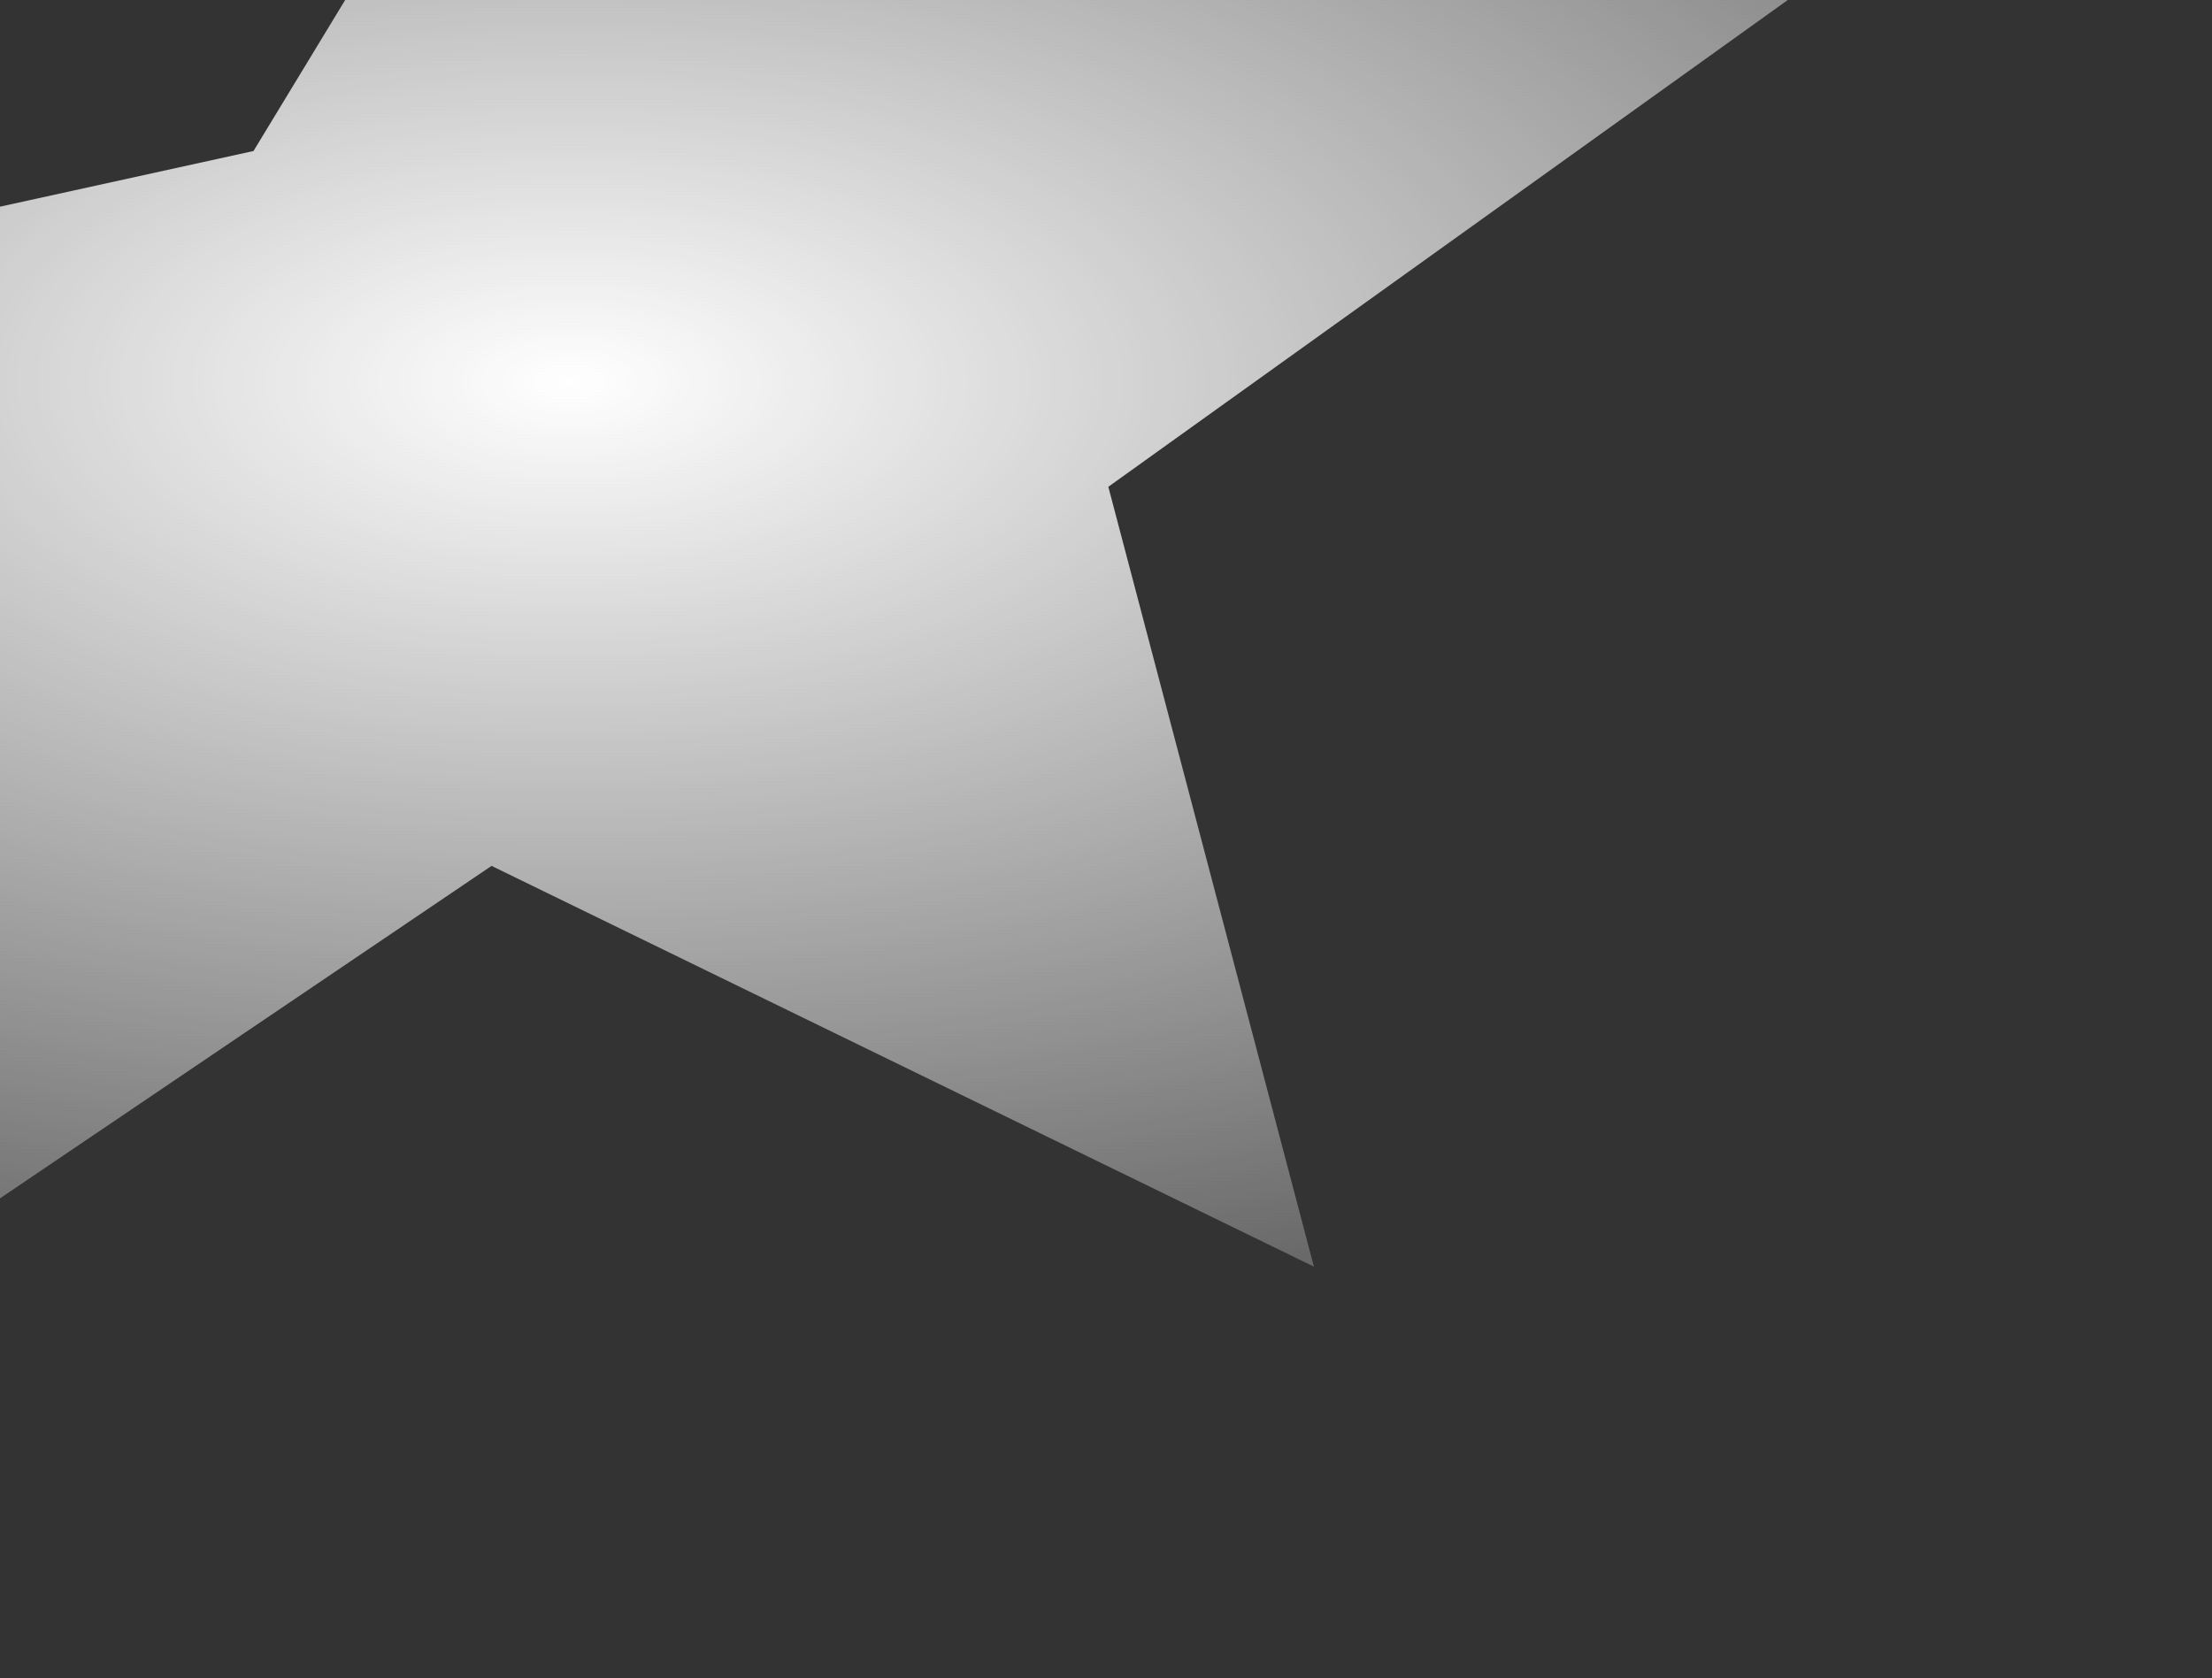
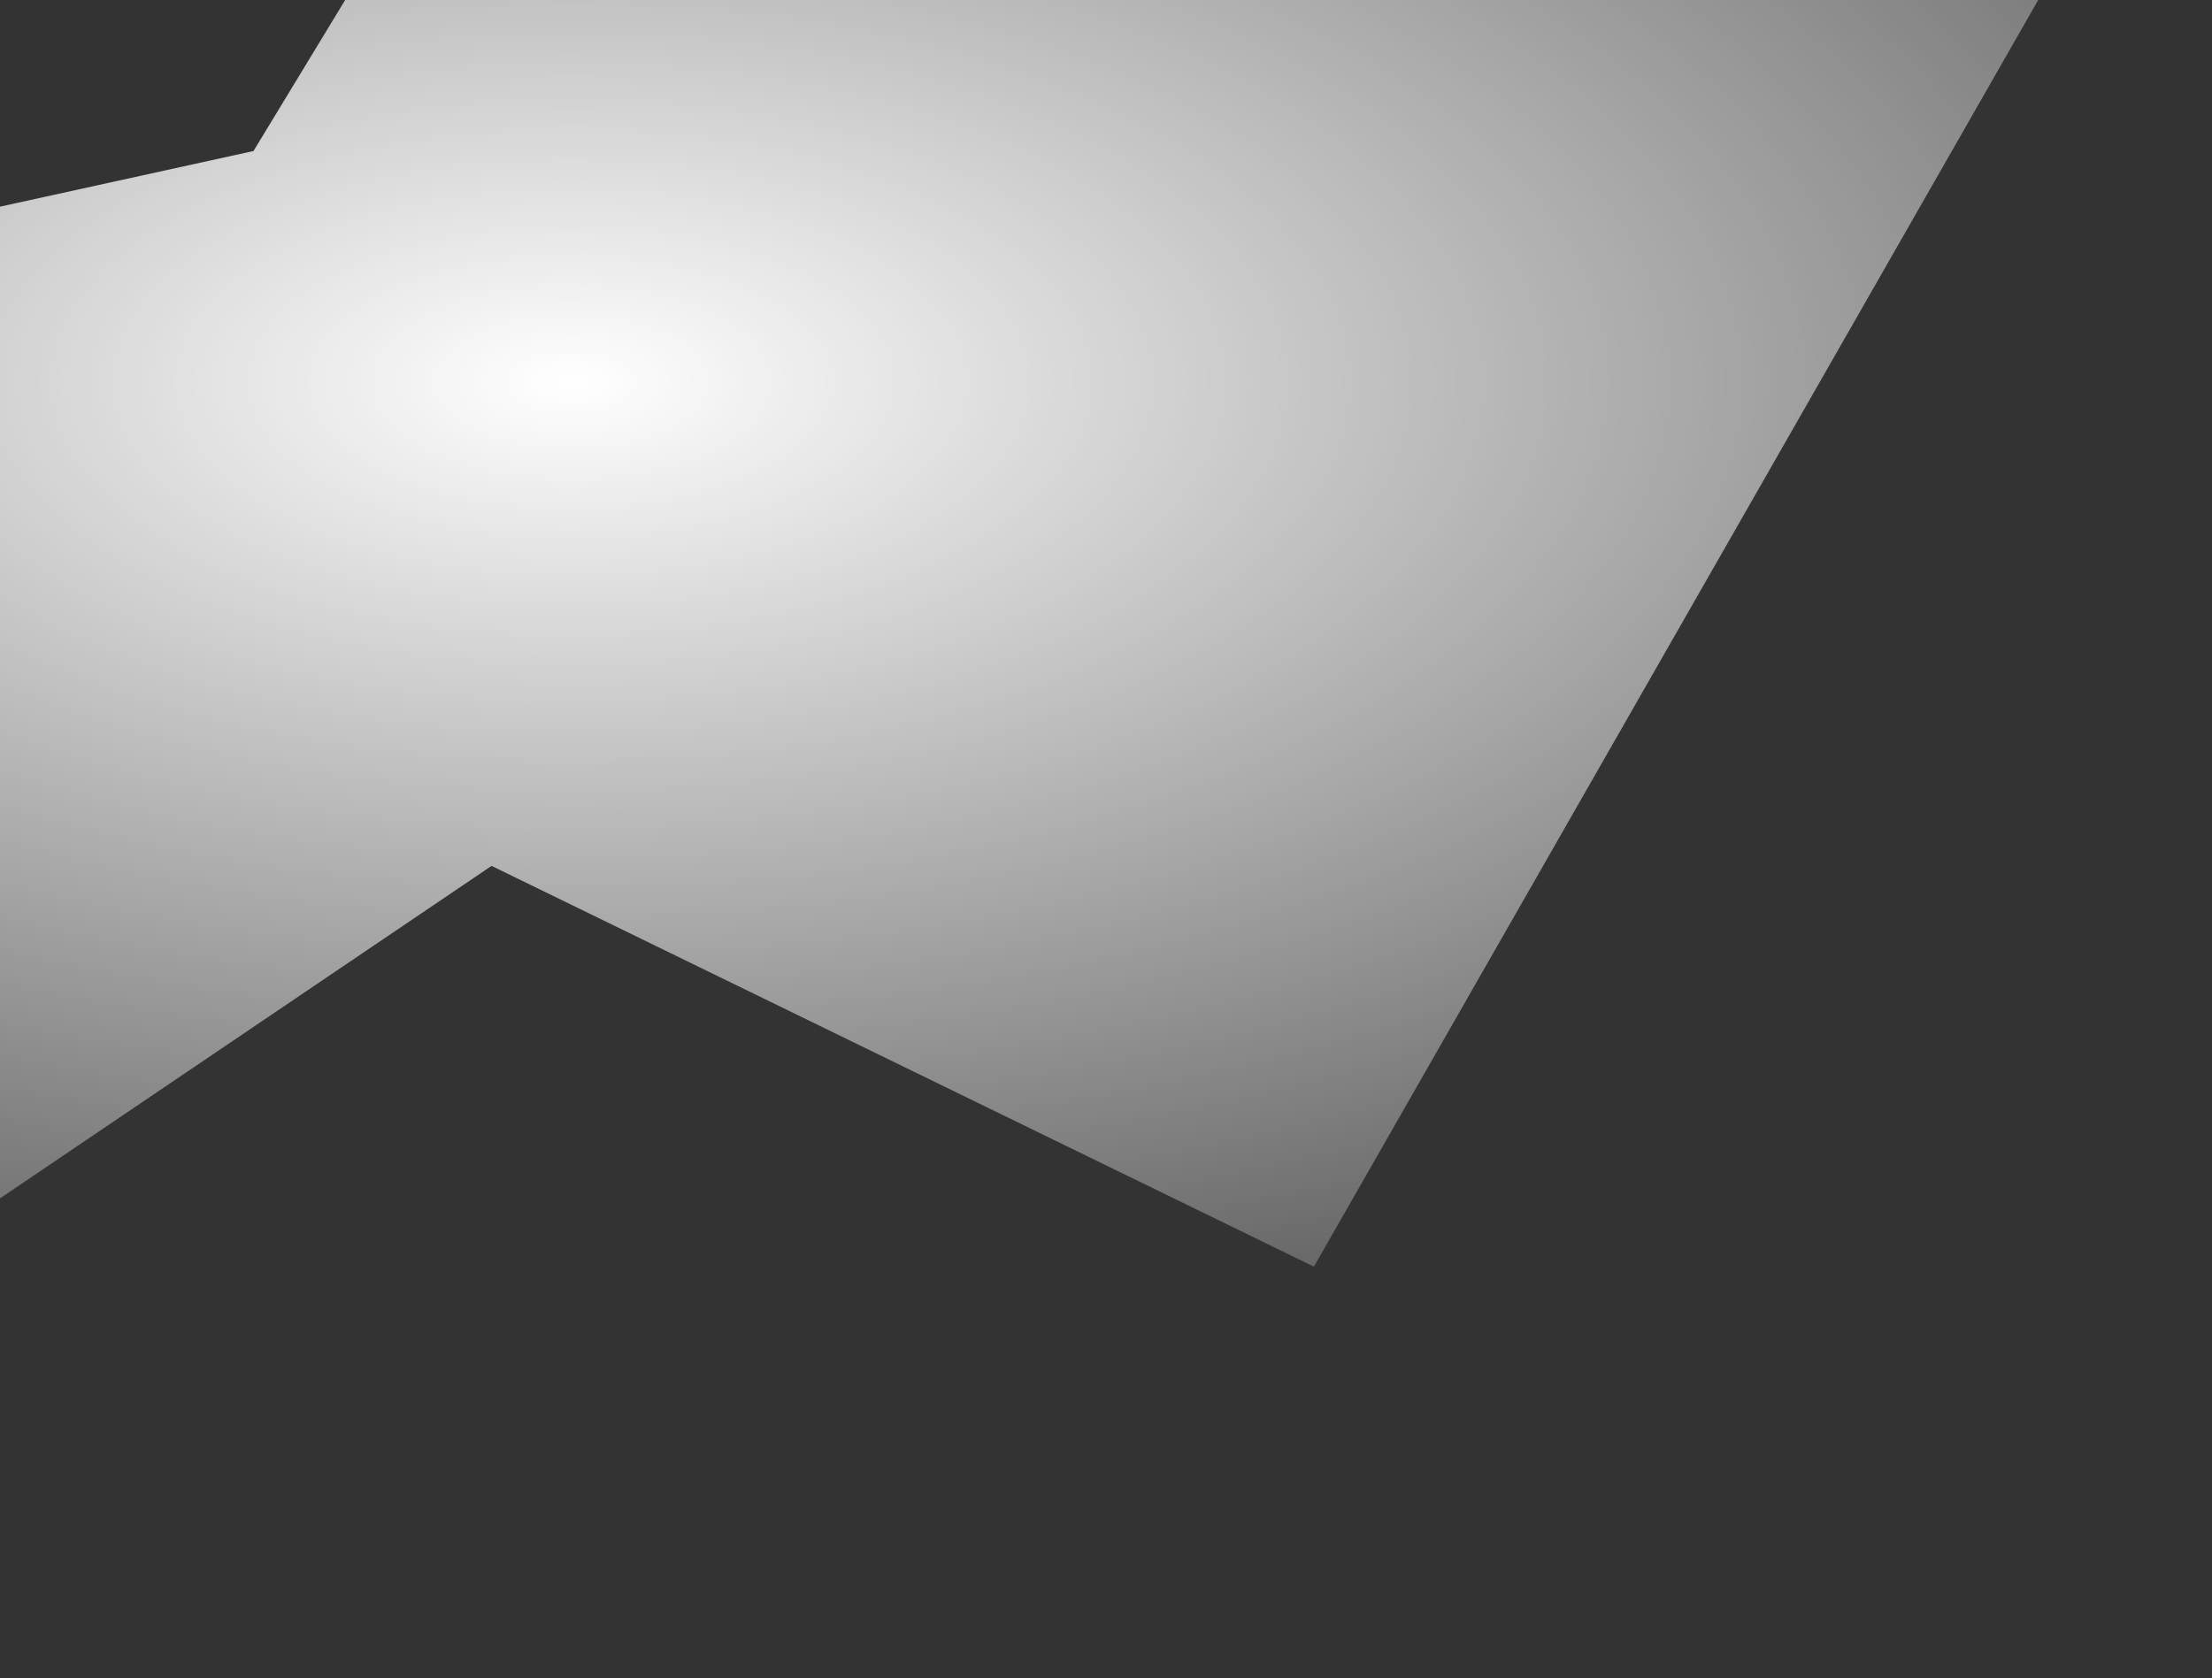
<svg xmlns="http://www.w3.org/2000/svg" width="477" height="362" viewBox="0 0 477 362" fill="none">
  <rect x="0" y="0" width="477" height="362" fill="#333333" stroke="none" />
-   <path fill-rule="evenodd" clip-rule="evenodd" d="M-153 362L106 186.773L283.333 273.218L239 105L477 -65.555L206.333 -11.818L166.667 -152L54.667 32.573L-573 170.418L-29.333 161.073L-153 362Z" fill="url(#paint0_radial_2345_11542)" />
+   <path fill-rule="evenodd" clip-rule="evenodd" d="M-153 362L106 186.773L283.333 273.218L477 -65.555L206.333 -11.818L166.667 -152L54.667 32.573L-573 170.418L-29.333 161.073L-153 362Z" fill="url(#paint0_radial_2345_11542)" />
  <defs>
    <radialGradient id="paint0_radial_2345_11542" cx="0" cy="0" r="1" gradientUnits="userSpaceOnUse" gradientTransform="translate(122.37 81.426) rotate(90) scale(280.574 573.156)">
      <stop stop-color="white" />
      <stop offset="1" stop-color="white" stop-opacity="0" />
    </radialGradient>
  </defs>
</svg>